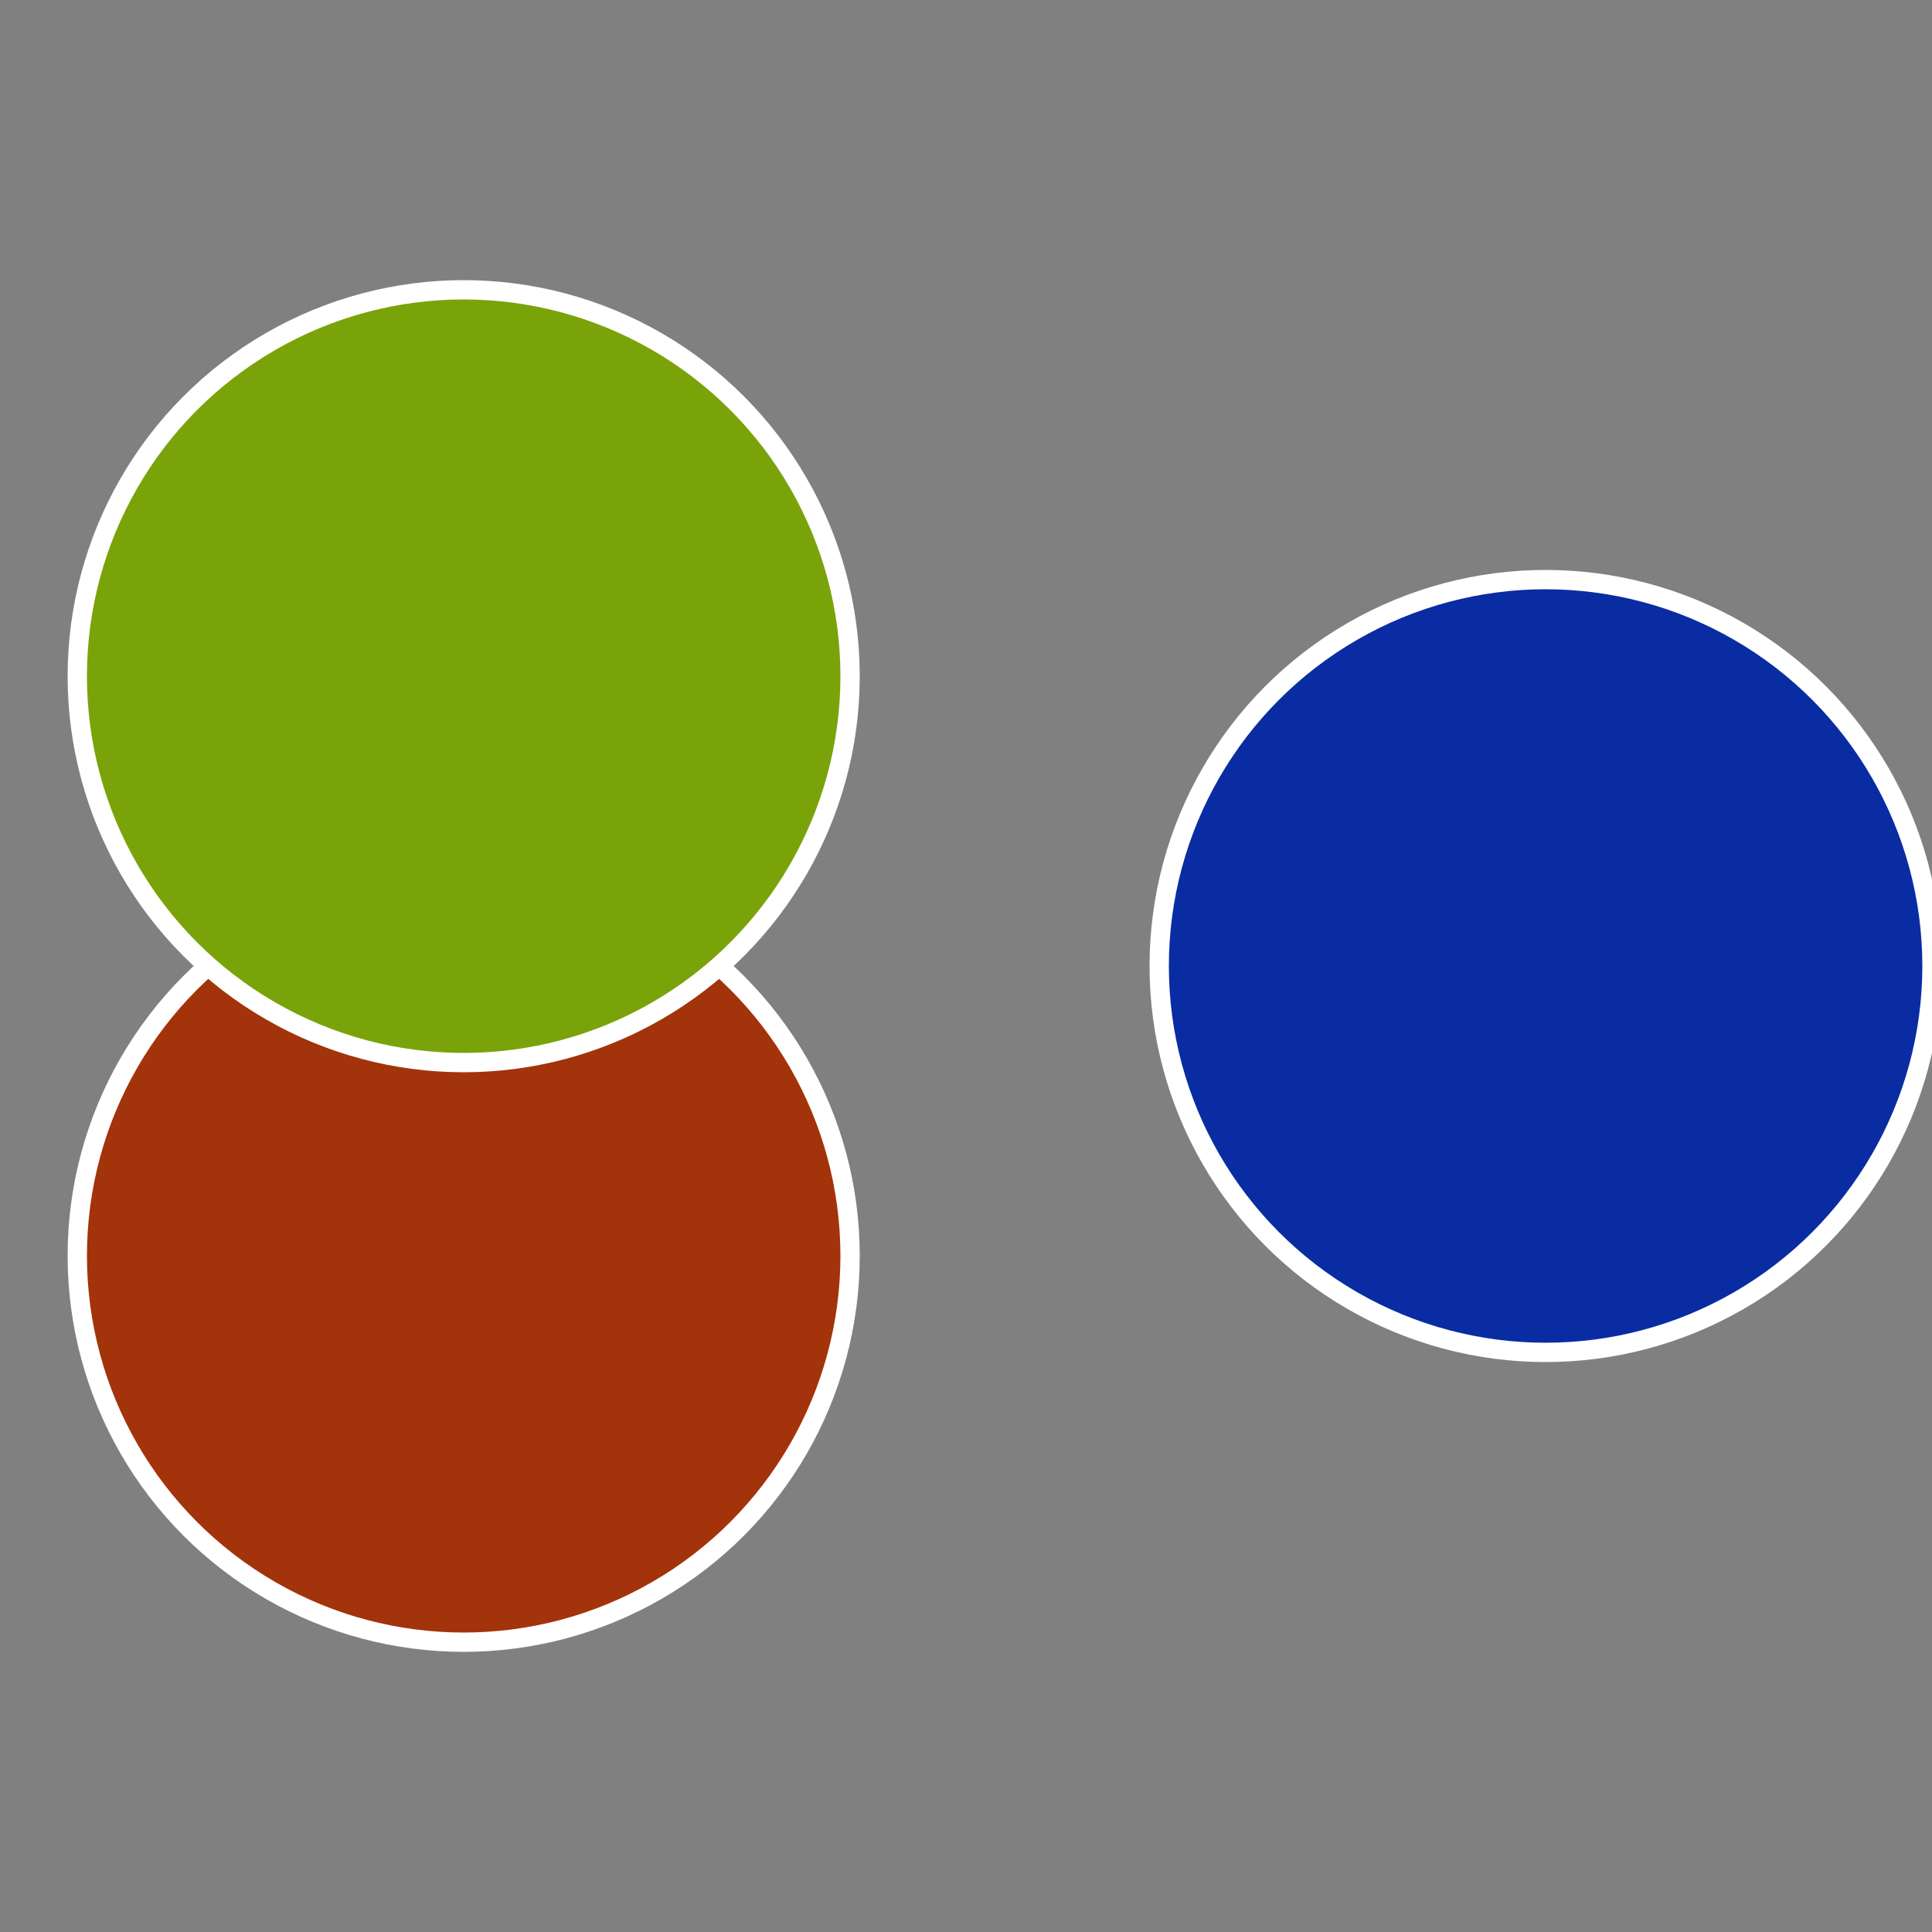
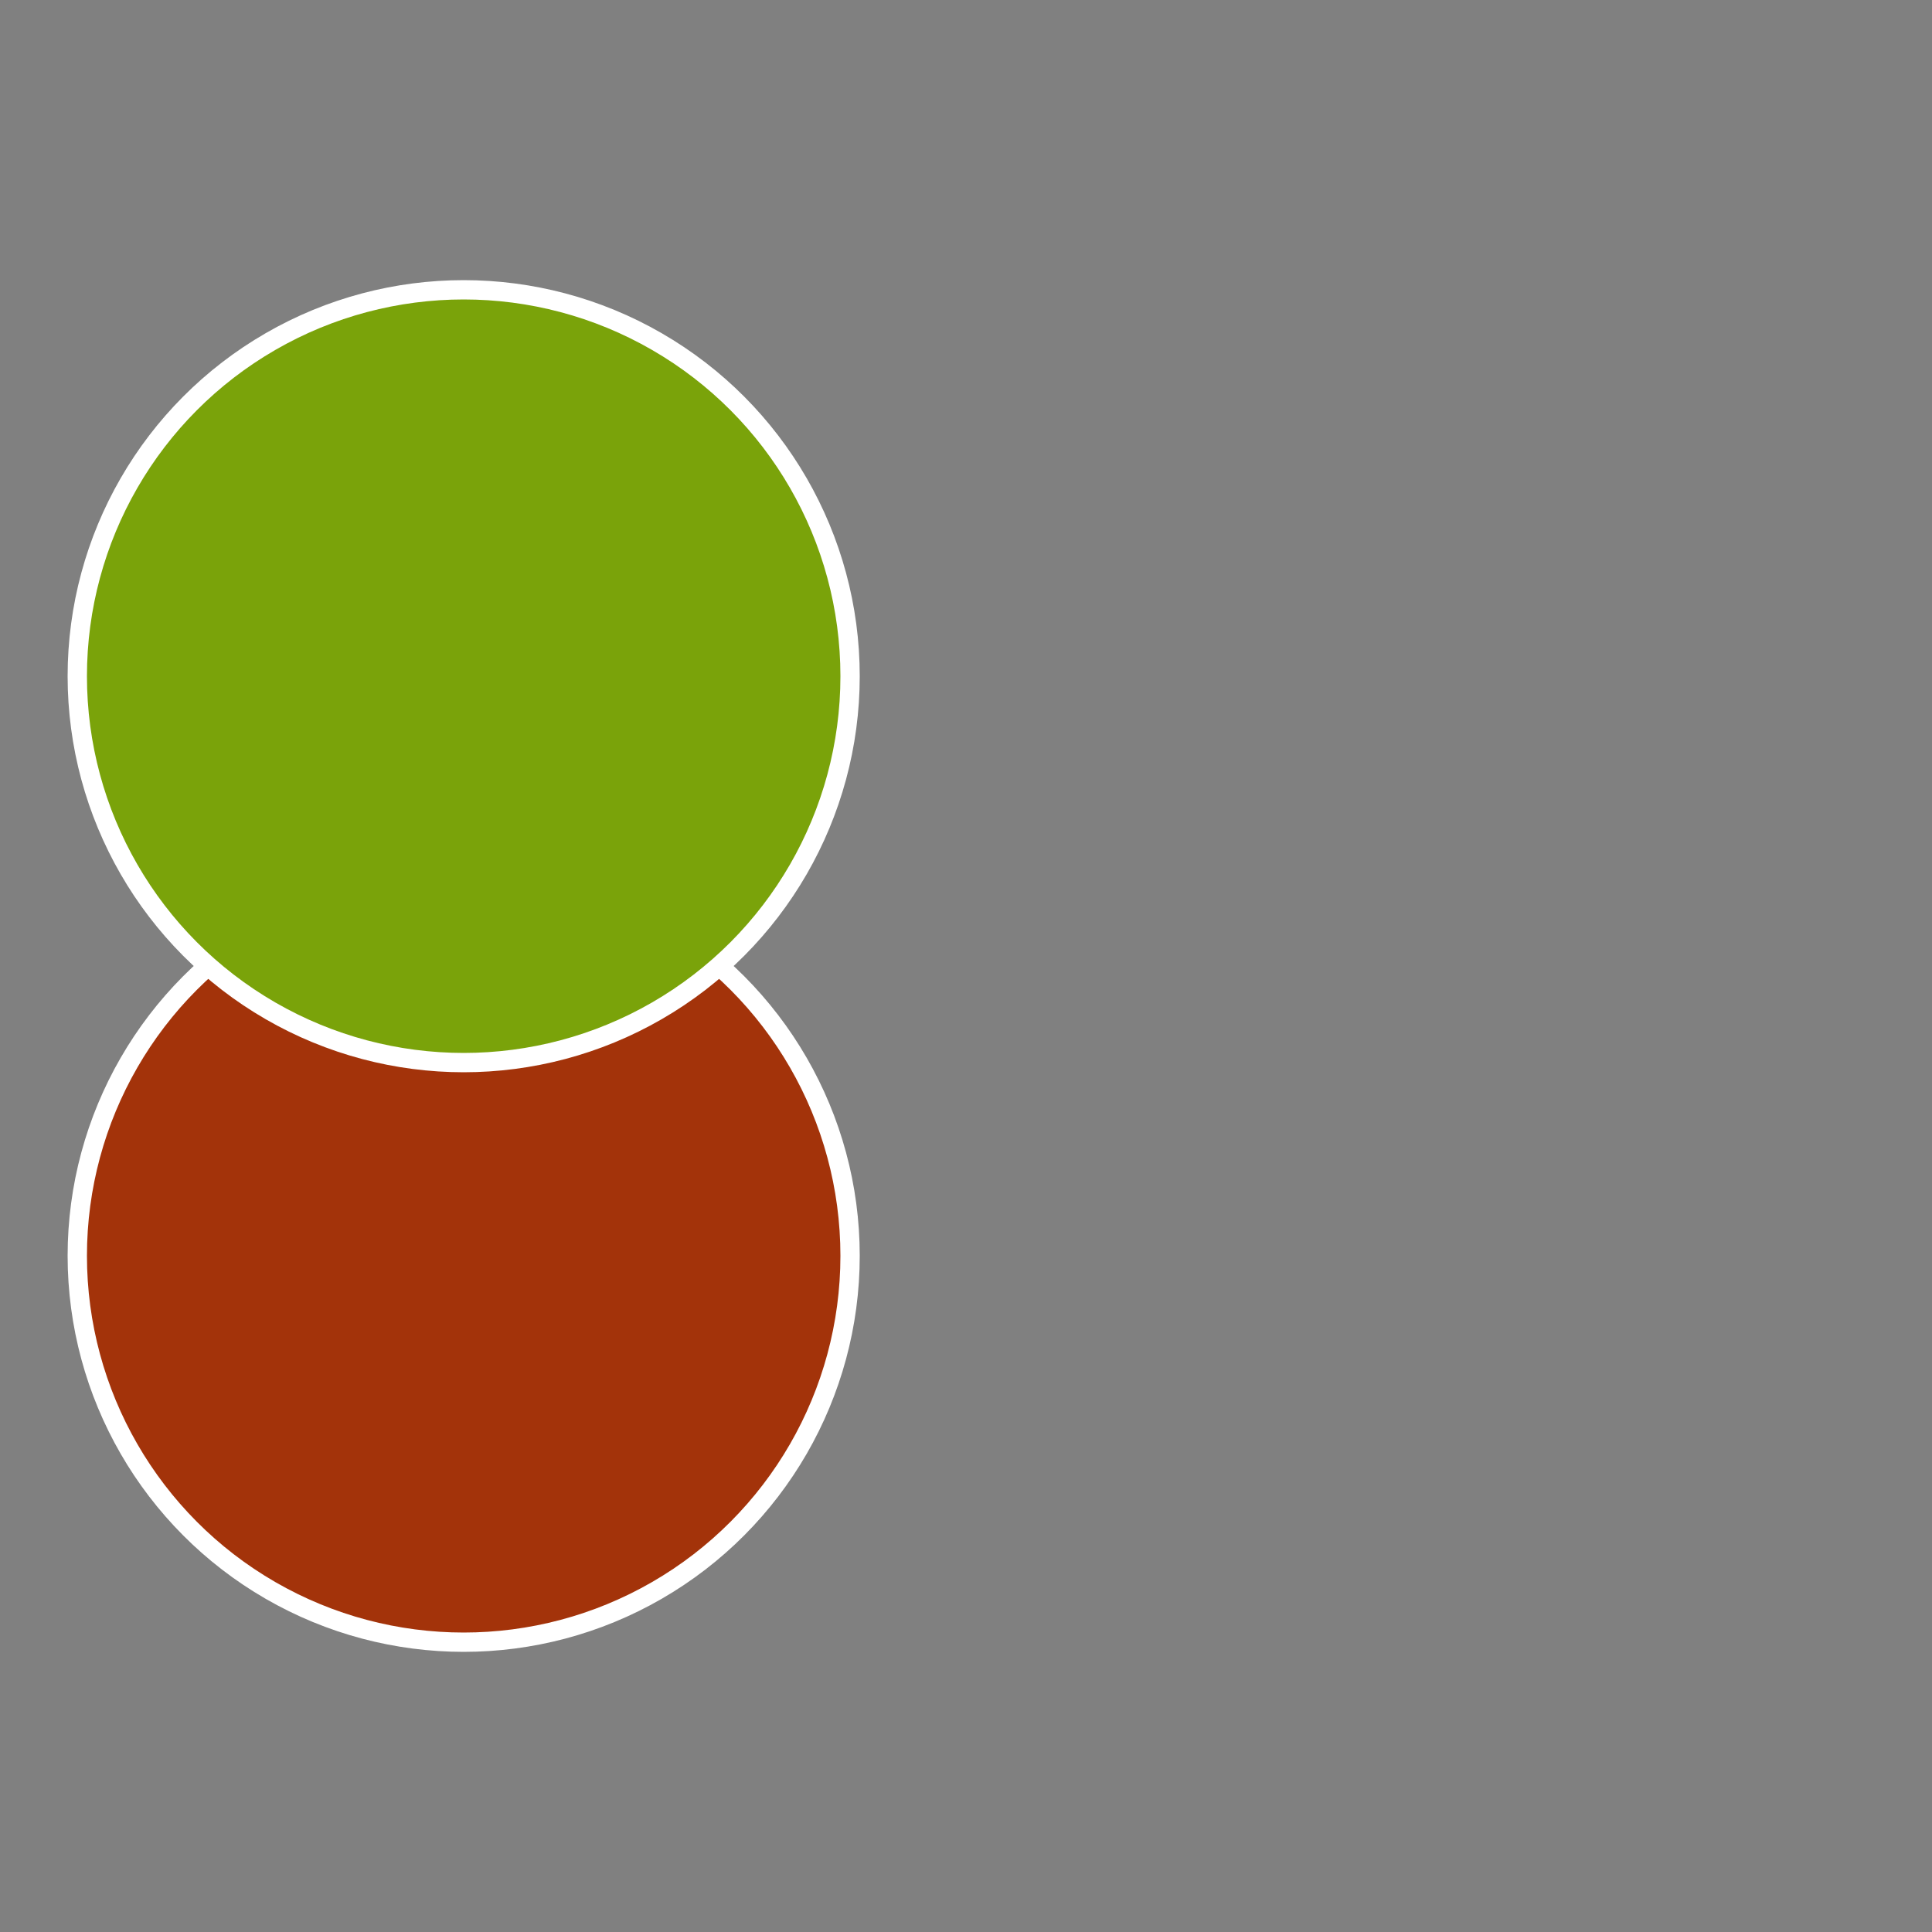
<svg xmlns="http://www.w3.org/2000/svg" width="500" height="500" viewBox="-1 -1 2 2">
  <rect x="-1" y="-1" width="2" height="2" fill="#808080" stroke="none" />
-   <circle cx="0.6" cy="0" r="0.4" fill="#0a2ca3" stroke="#fff" stroke-width="1%" />
  <circle cx="-0.52" cy="0.3" r="0.4" fill="#a3330a" stroke="#fff" stroke-width="1%" />
  <circle cx="-0.52" cy="-0.3" r="0.4" fill="#7aa30a" stroke="#fff" stroke-width="1%" />
</svg>